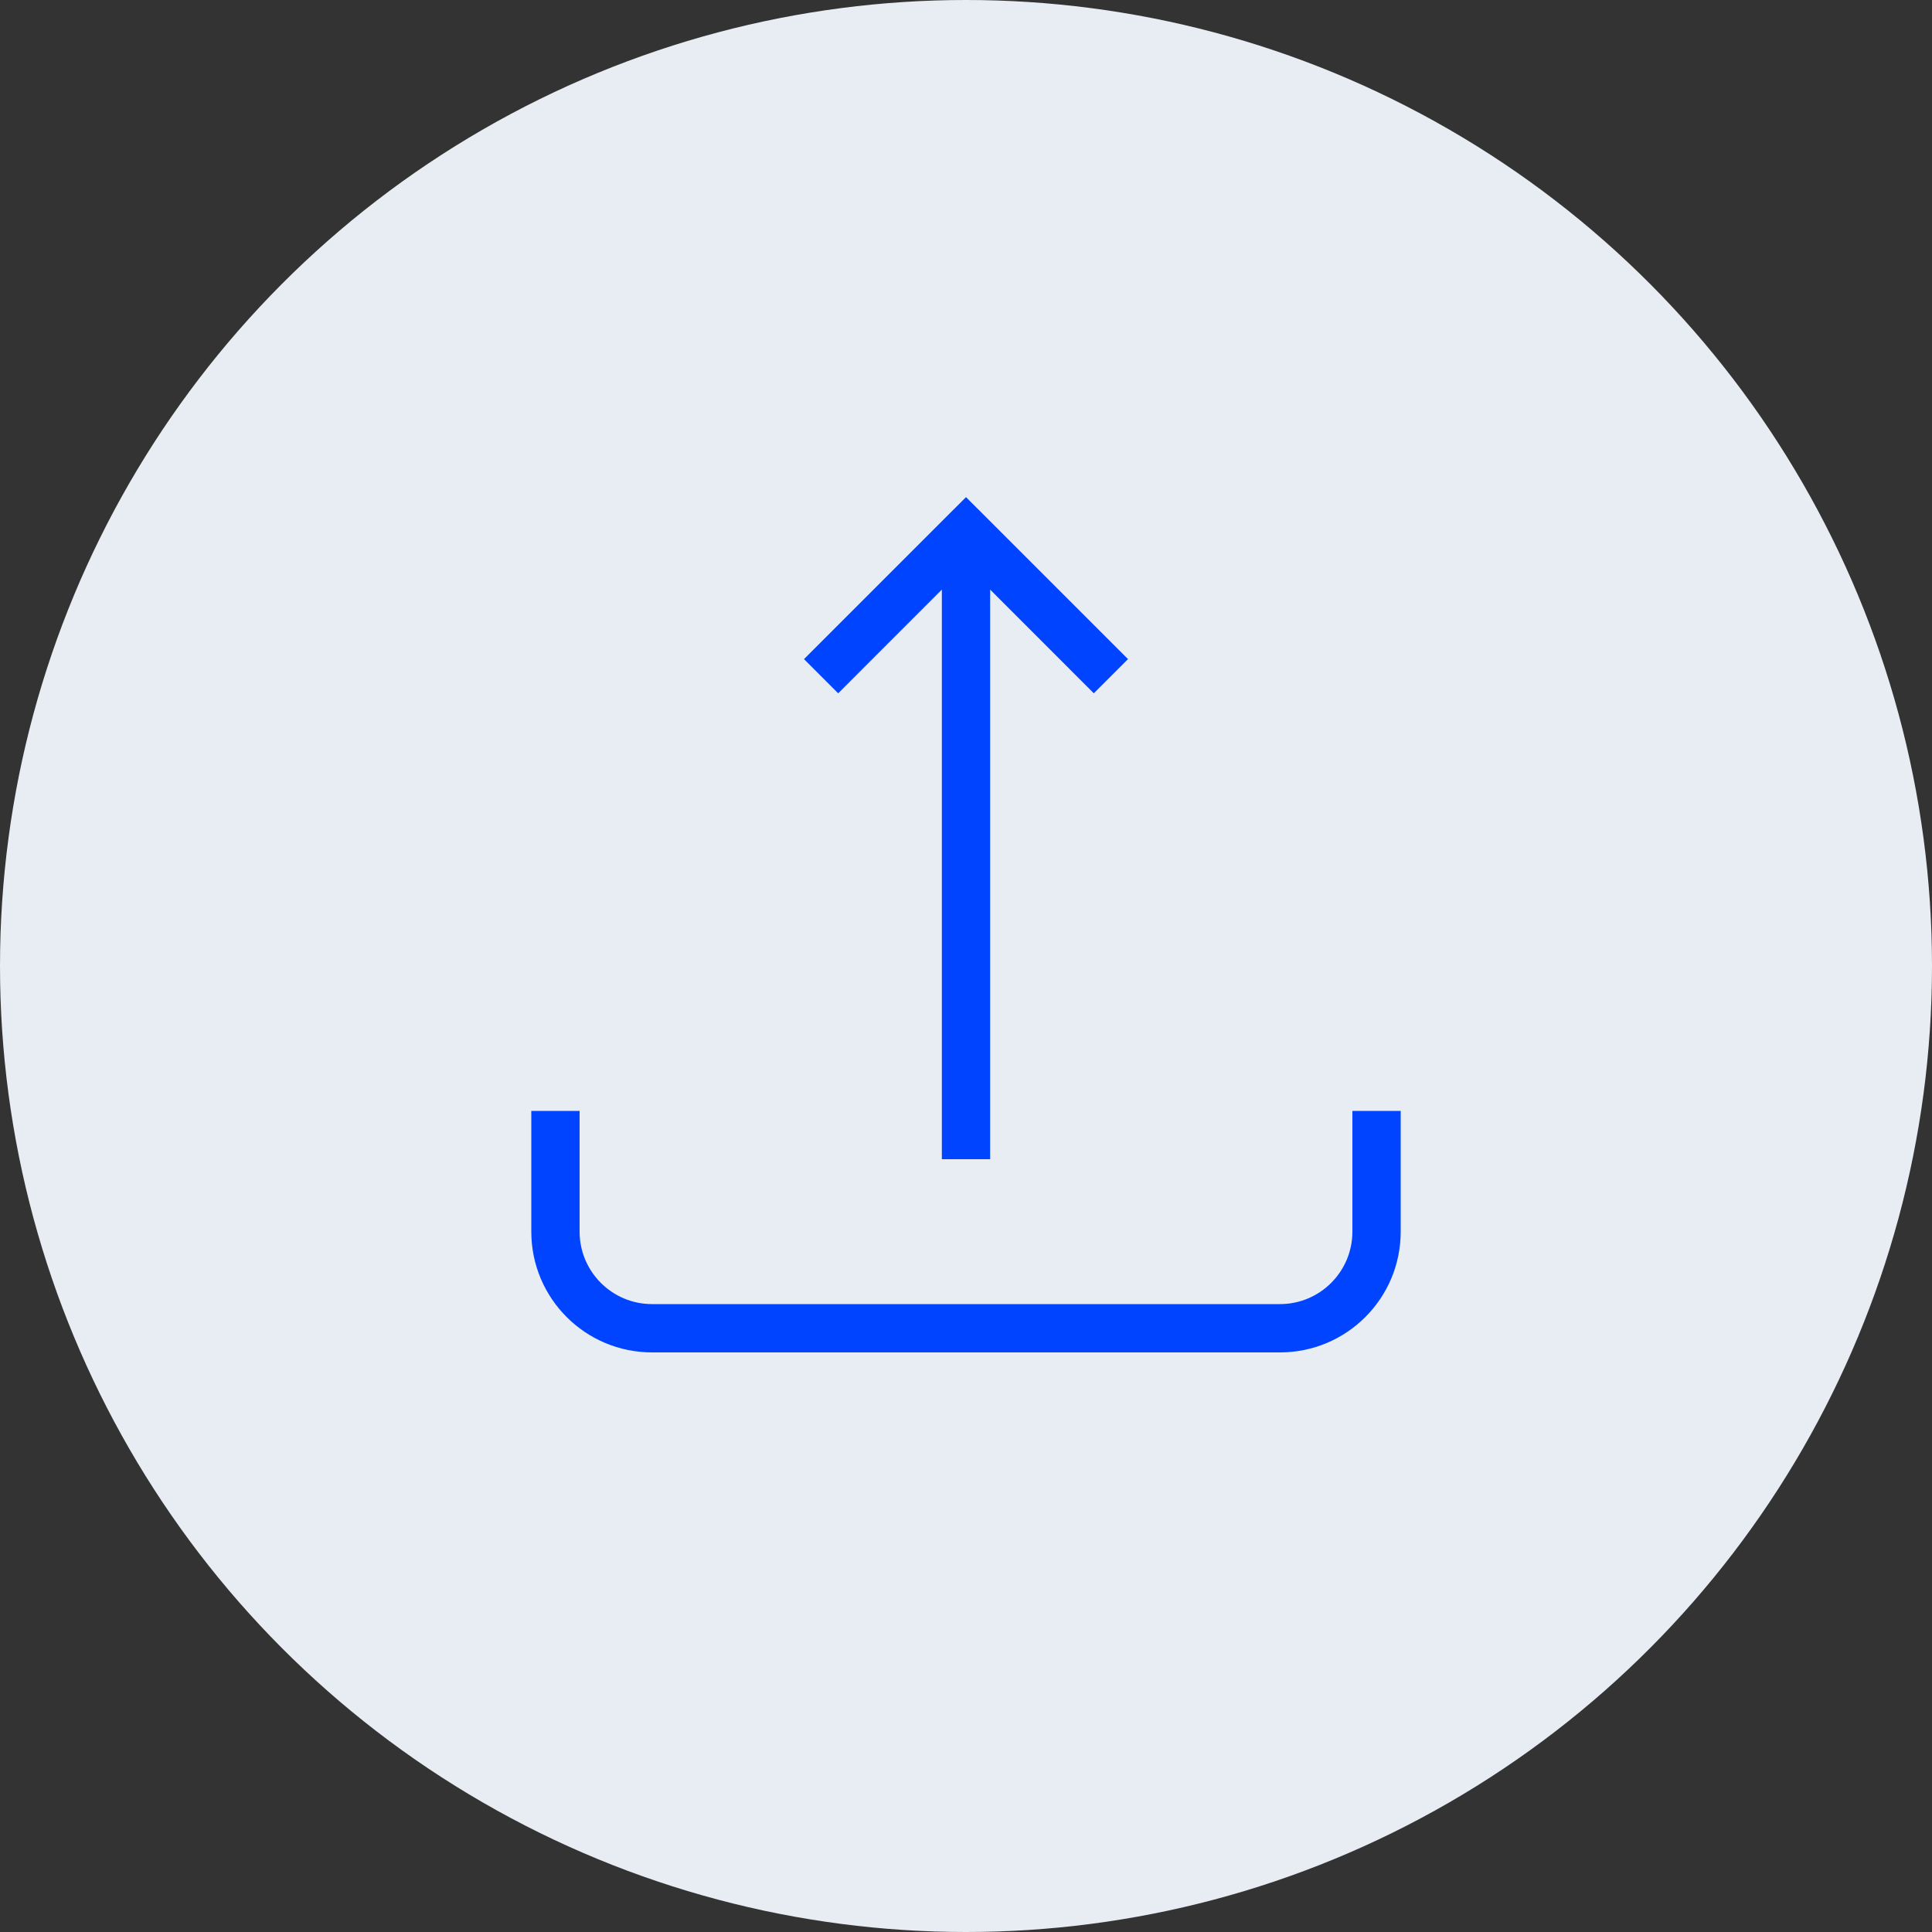
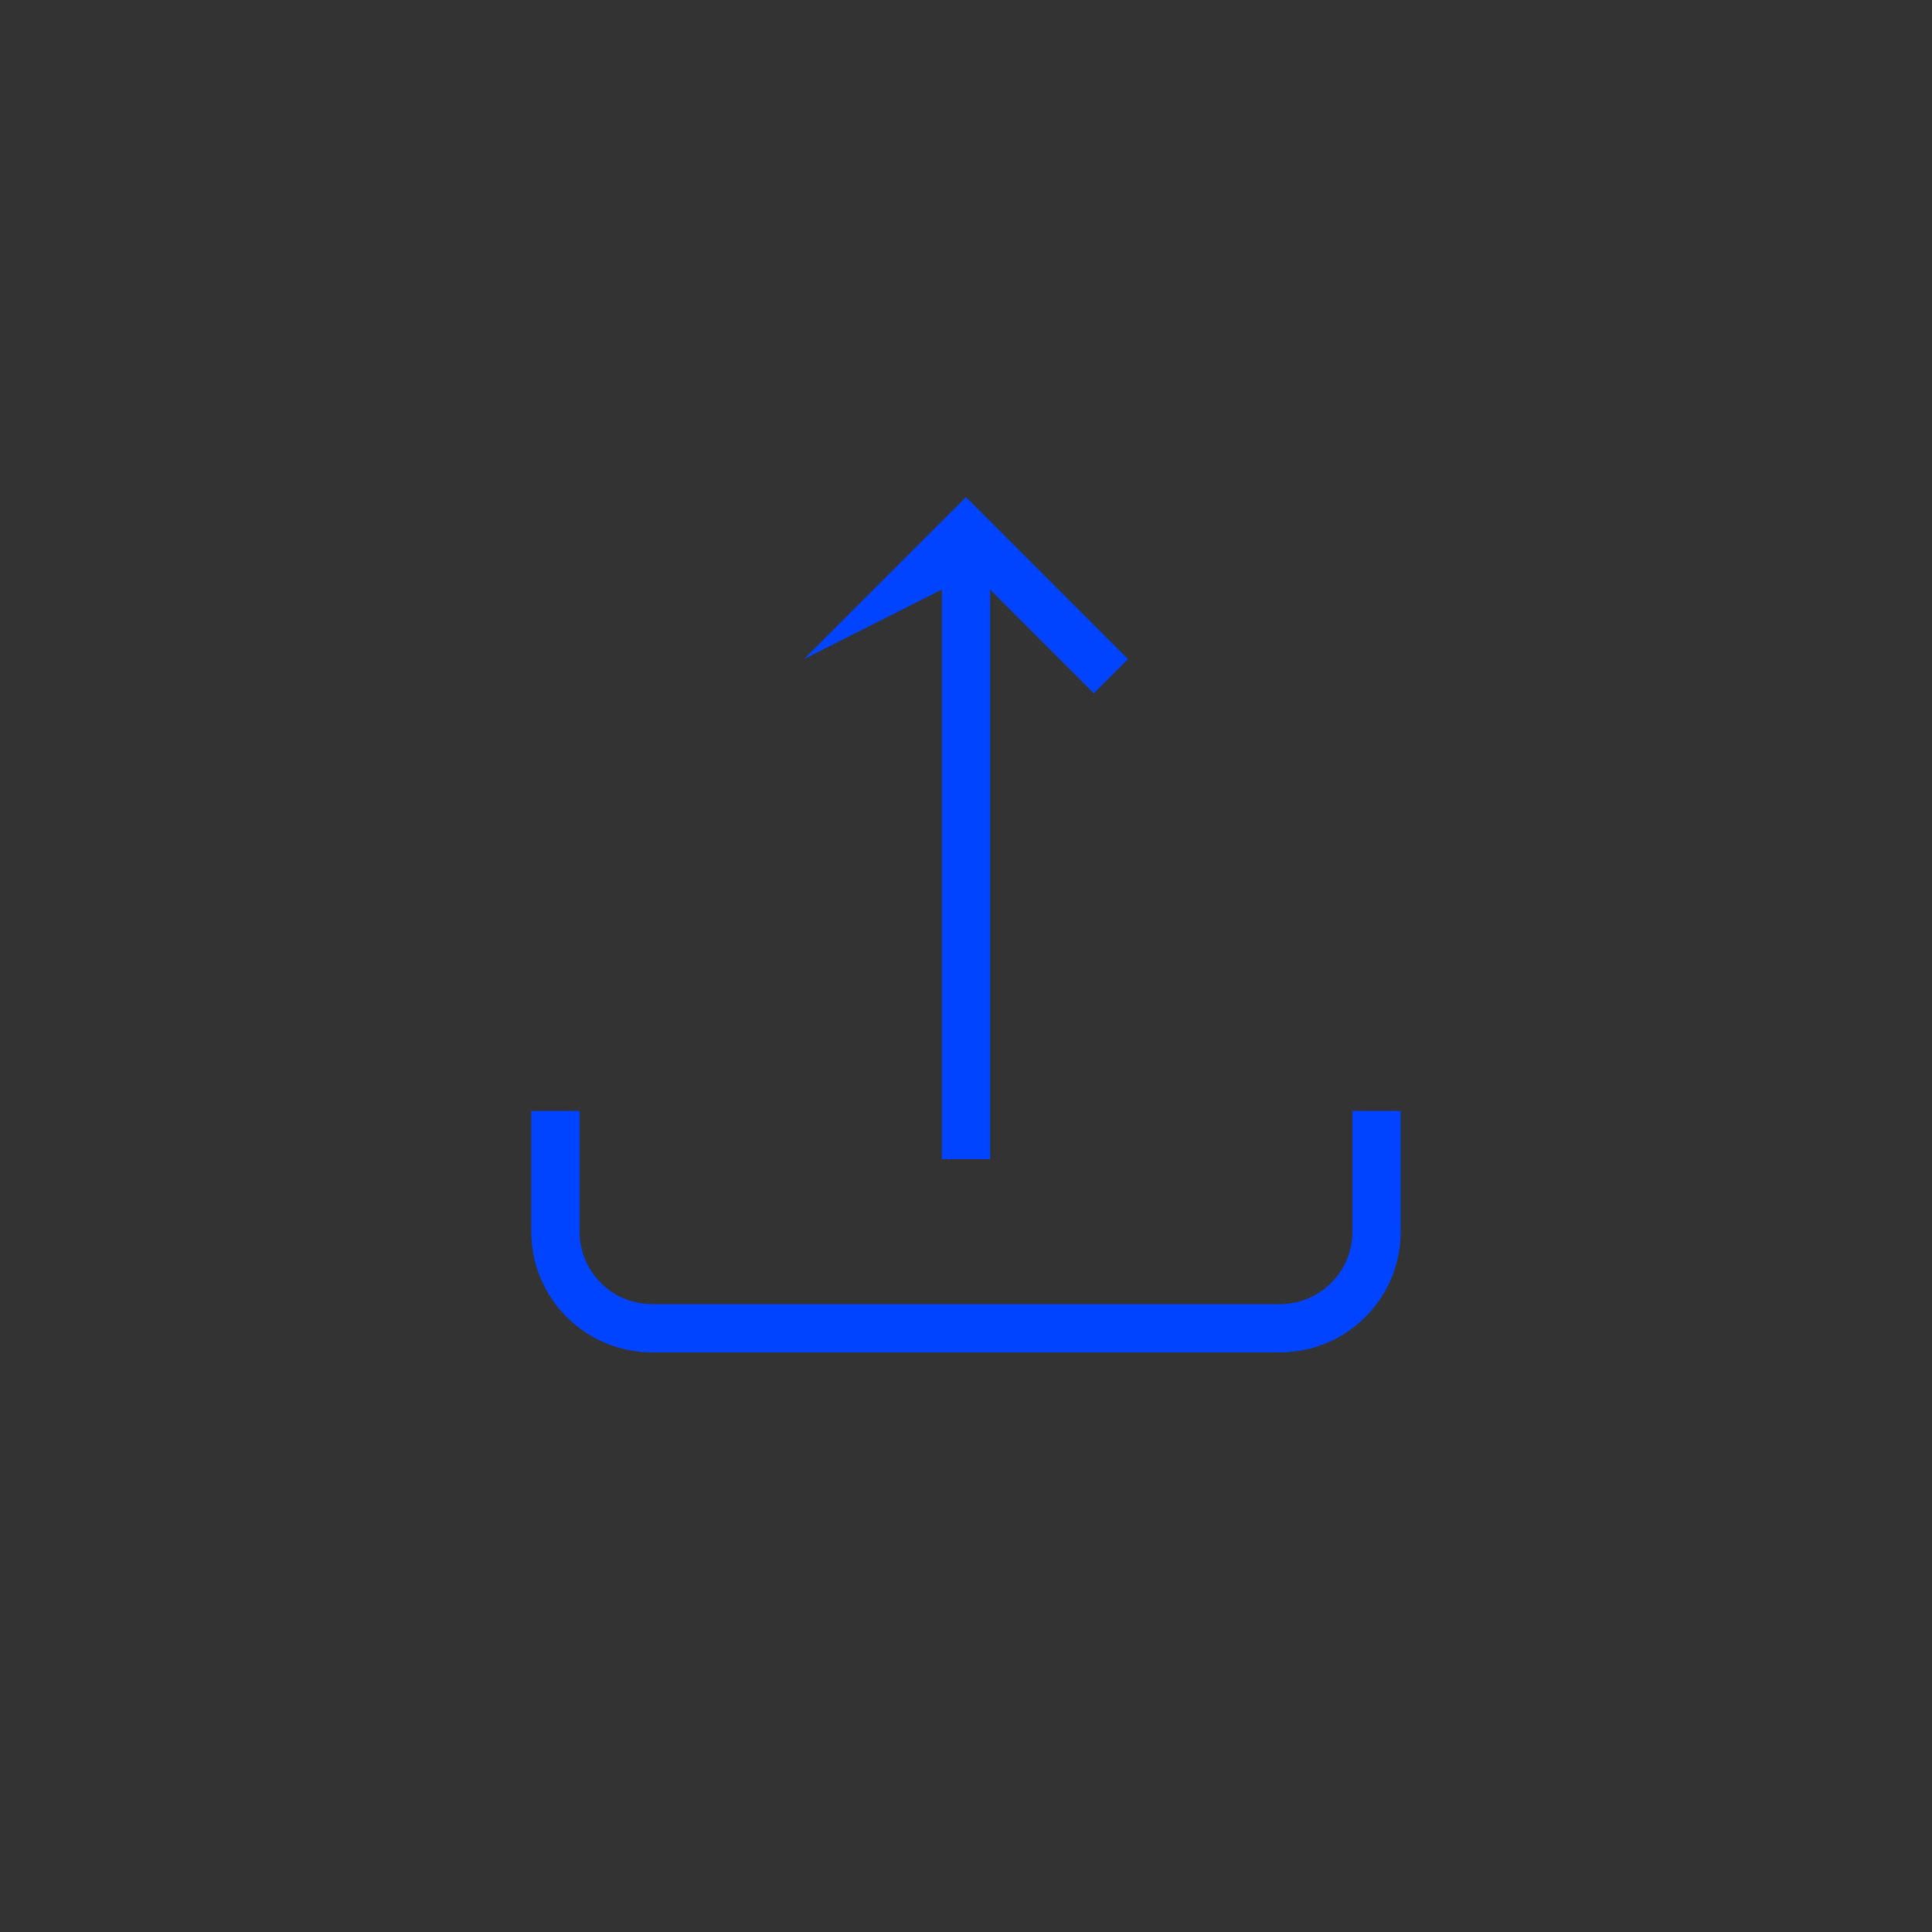
<svg xmlns="http://www.w3.org/2000/svg" width="40" height="40" viewBox="0 0 40 40" fill="none">
  <rect x="0" y="0" width="40" height="40" fill="#333333" stroke="none" />
-   <circle cx="20" cy="20" r="20" fill="#E8ECF3" />
-   <path fill-rule="evenodd" clip-rule="evenodd" d="M20.354 10.646L20 10.293L19.646 10.646L16.646 13.646L17.354 14.354L19.5 12.207V24H20.5V12.207L22.646 14.354L23.354 13.646L20.354 10.646ZM12 25.5V23H11V25.5C11 26.881 12.119 28 13.5 28H26.5C27.881 28 29 26.881 29 25.5V23H28V25.5C28 26.328 27.328 27 26.5 27H13.5C12.672 27 12 26.328 12 25.5Z" fill="#0044FF" />
+   <path fill-rule="evenodd" clip-rule="evenodd" d="M20.354 10.646L20 10.293L19.646 10.646L16.646 13.646L19.5 12.207V24H20.5V12.207L22.646 14.354L23.354 13.646L20.354 10.646ZM12 25.5V23H11V25.5C11 26.881 12.119 28 13.5 28H26.5C27.881 28 29 26.881 29 25.5V23H28V25.5C28 26.328 27.328 27 26.5 27H13.5C12.672 27 12 26.328 12 25.5Z" fill="#0044FF" />
</svg>